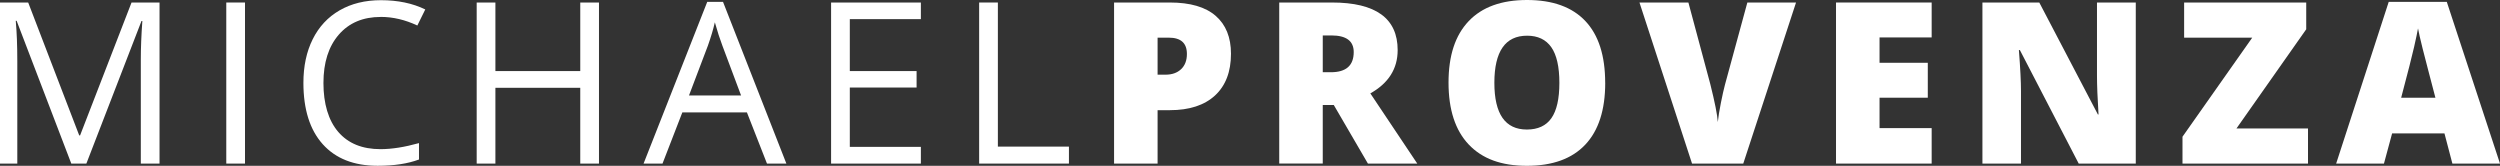
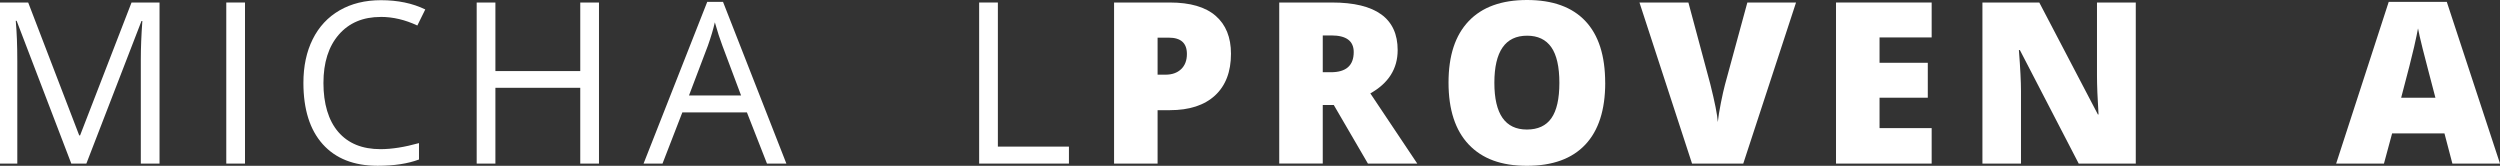
<svg xmlns="http://www.w3.org/2000/svg" id="b" width="776.03" height="51.47" viewBox="0 0 776.03 51.47">
  <rect x="0" y="0" width="776.03" height="51.47" fill="#333333" stroke="none" />
  <g id="c">
    <path d="M22.13,50.78L5.16,6.45h-.27c.32,3.51.48,7.68.48,12.52v31.81H0V.78h8.75l15.84,41.25h.27L40.83.78h8.69v50h-5.81V18.56c0-3.69.16-7.71.48-12.04h-.27l-17.11,44.26s-4.68,0-4.68,0Z" fill="#fff" />
    <path d="M70.24,50.78V.78h5.81v50h-5.81Z" fill="#fff" />
    <path d="M118.18,5.26c-5.5,0-9.83,1.83-13.01,5.49-3.18,3.66-4.77,8.67-4.77,15.03s1.53,11.6,4.6,15.17,7.44,5.35,13.12,5.35c3.49,0,7.47-.63,11.94-1.88v5.09c-3.47,1.3-7.74,1.95-12.83,1.95-7.37,0-13.05-2.24-17.05-6.7s-6-10.82-6-19.05c0-5.15.96-9.67,2.89-13.54s4.71-6.86,8.35-8.96S113.34.06,118.26.06c5.24,0,9.83.96,13.75,2.87l-2.46,4.99c-3.79-1.78-7.57-2.67-11.36-2.67h0Z" fill="#fff" />
    <path d="M185.93,50.78h-5.81v-23.53h-26.34v23.53h-5.81V.78h5.81v21.27h26.34V.78h5.81v50Z" fill="#fff" />
    <path d="M238.08,50.78l-6.23-15.9h-20.04l-6.16,15.9h-5.88L219.54.57h4.89l19.67,50.21h-6.02,0ZM230.04,29.64l-5.81-15.49c-.75-1.96-1.53-4.37-2.33-7.22-.5,2.19-1.22,4.59-2.15,7.22l-5.88,15.49h16.18-.01Z" fill="#fff" />
-     <path d="M285.85,50.78h-27.87V.78h27.87v5.16h-22.06v16.11h20.73v5.13h-20.73v18.4h22.06v5.2Z" fill="#fff" />
    <path d="M303.94,50.78V.78h5.81v44.73h22.06v5.27h-27.87Z" fill="#fff" />
    <path d="M382.11,16.68c0,5.59-1.65,9.9-4.94,12.95-3.3,3.04-7.97,4.57-14.04,4.57h-3.8v16.59h-13.51V.78h17.31c6.32,0,11.06,1.38,14.23,4.14s4.75,6.68,4.75,11.76ZM359.33,23.18h2.46c2.03,0,3.64-.57,4.84-1.71s1.8-2.71,1.8-4.72c0-3.37-1.87-5.06-5.61-5.06h-3.49v11.49Z" fill="#fff" />
    <path d="M410.6,32.58v18.19h-13.51V.78h16.38c13.59,0,20.38,4.92,20.38,14.77,0,5.79-2.83,10.27-8.48,13.44l14.57,21.79h-15.32l-10.6-18.19h-3.42,0ZM410.6,22.42h2.53c4.72,0,7.08-2.09,7.08-6.26,0-3.44-2.31-5.16-6.94-5.16h-2.67v11.42h0Z" fill="#fff" />
    <path d="M498.28,25.71c0,8.41-2.06,14.81-6.19,19.19s-10.17,6.57-18.13,6.57-13.86-2.2-18.04-6.6c-4.18-4.4-6.28-10.81-6.28-19.22s2.08-14.68,6.24-19.07c4.16-4.39,10.21-6.58,18.14-6.58s13.99,2.18,18.09,6.53c4.11,4.35,6.16,10.75,6.16,19.19h.01ZM463.87,25.71c0,9.67,3.36,14.5,10.09,14.5,3.42,0,5.96-1.17,7.61-3.52,1.65-2.35,2.48-6.01,2.48-10.98s-.84-8.68-2.51-11.06-4.18-3.57-7.51-3.57c-6.77,0-10.16,4.88-10.16,14.64h0Z" fill="#fff" />
    <path d="M542.39.78h15.12l-16.38,50h-15.9L508.91.78h15.19l6.8,25.34c1.41,5.63,2.19,9.55,2.33,11.77.16-1.6.48-3.59.96-5.99.48-2.39.9-4.27,1.27-5.64l6.94-25.48h-.01Z" fill="#fff" />
    <path d="M599.61,50.78h-29.69V.78h29.69v10.84h-16.18v7.87h14.98v10.84h-14.98v9.44h16.18v11.01Z" fill="#fff" />
    <path d="M662.98,50.78h-17.72l-18.26-35.23h-.31c.43,5.54.65,9.77.65,12.69v22.54h-11.97V.78h17.65l18.19,34.75h.2c-.32-5.04-.48-9.09-.48-12.14V.78h12.04v50h0Z" fill="#fff" />
-     <path d="M716.42,50.78h-38.95v-8.34l21.65-30.75h-21.14V.78h37.9v8.31l-21.65,30.78h22.2v10.91h-.01Z" fill="#fff" />
    <path d="M761.25,50.78l-2.46-9.37h-16.25l-2.53,9.37h-14.84L741.49.57h18.02l16.52,50.21h-14.78ZM755.98,30.33l-2.15-8.21c-.5-1.82-1.11-4.18-1.83-7.08-.72-2.89-1.19-4.97-1.42-6.23-.2,1.16-.61,3.08-1.21,5.75s-1.94,7.92-4.02,15.77h10.64,0Z" fill="#fff" />
  </g>
</svg>